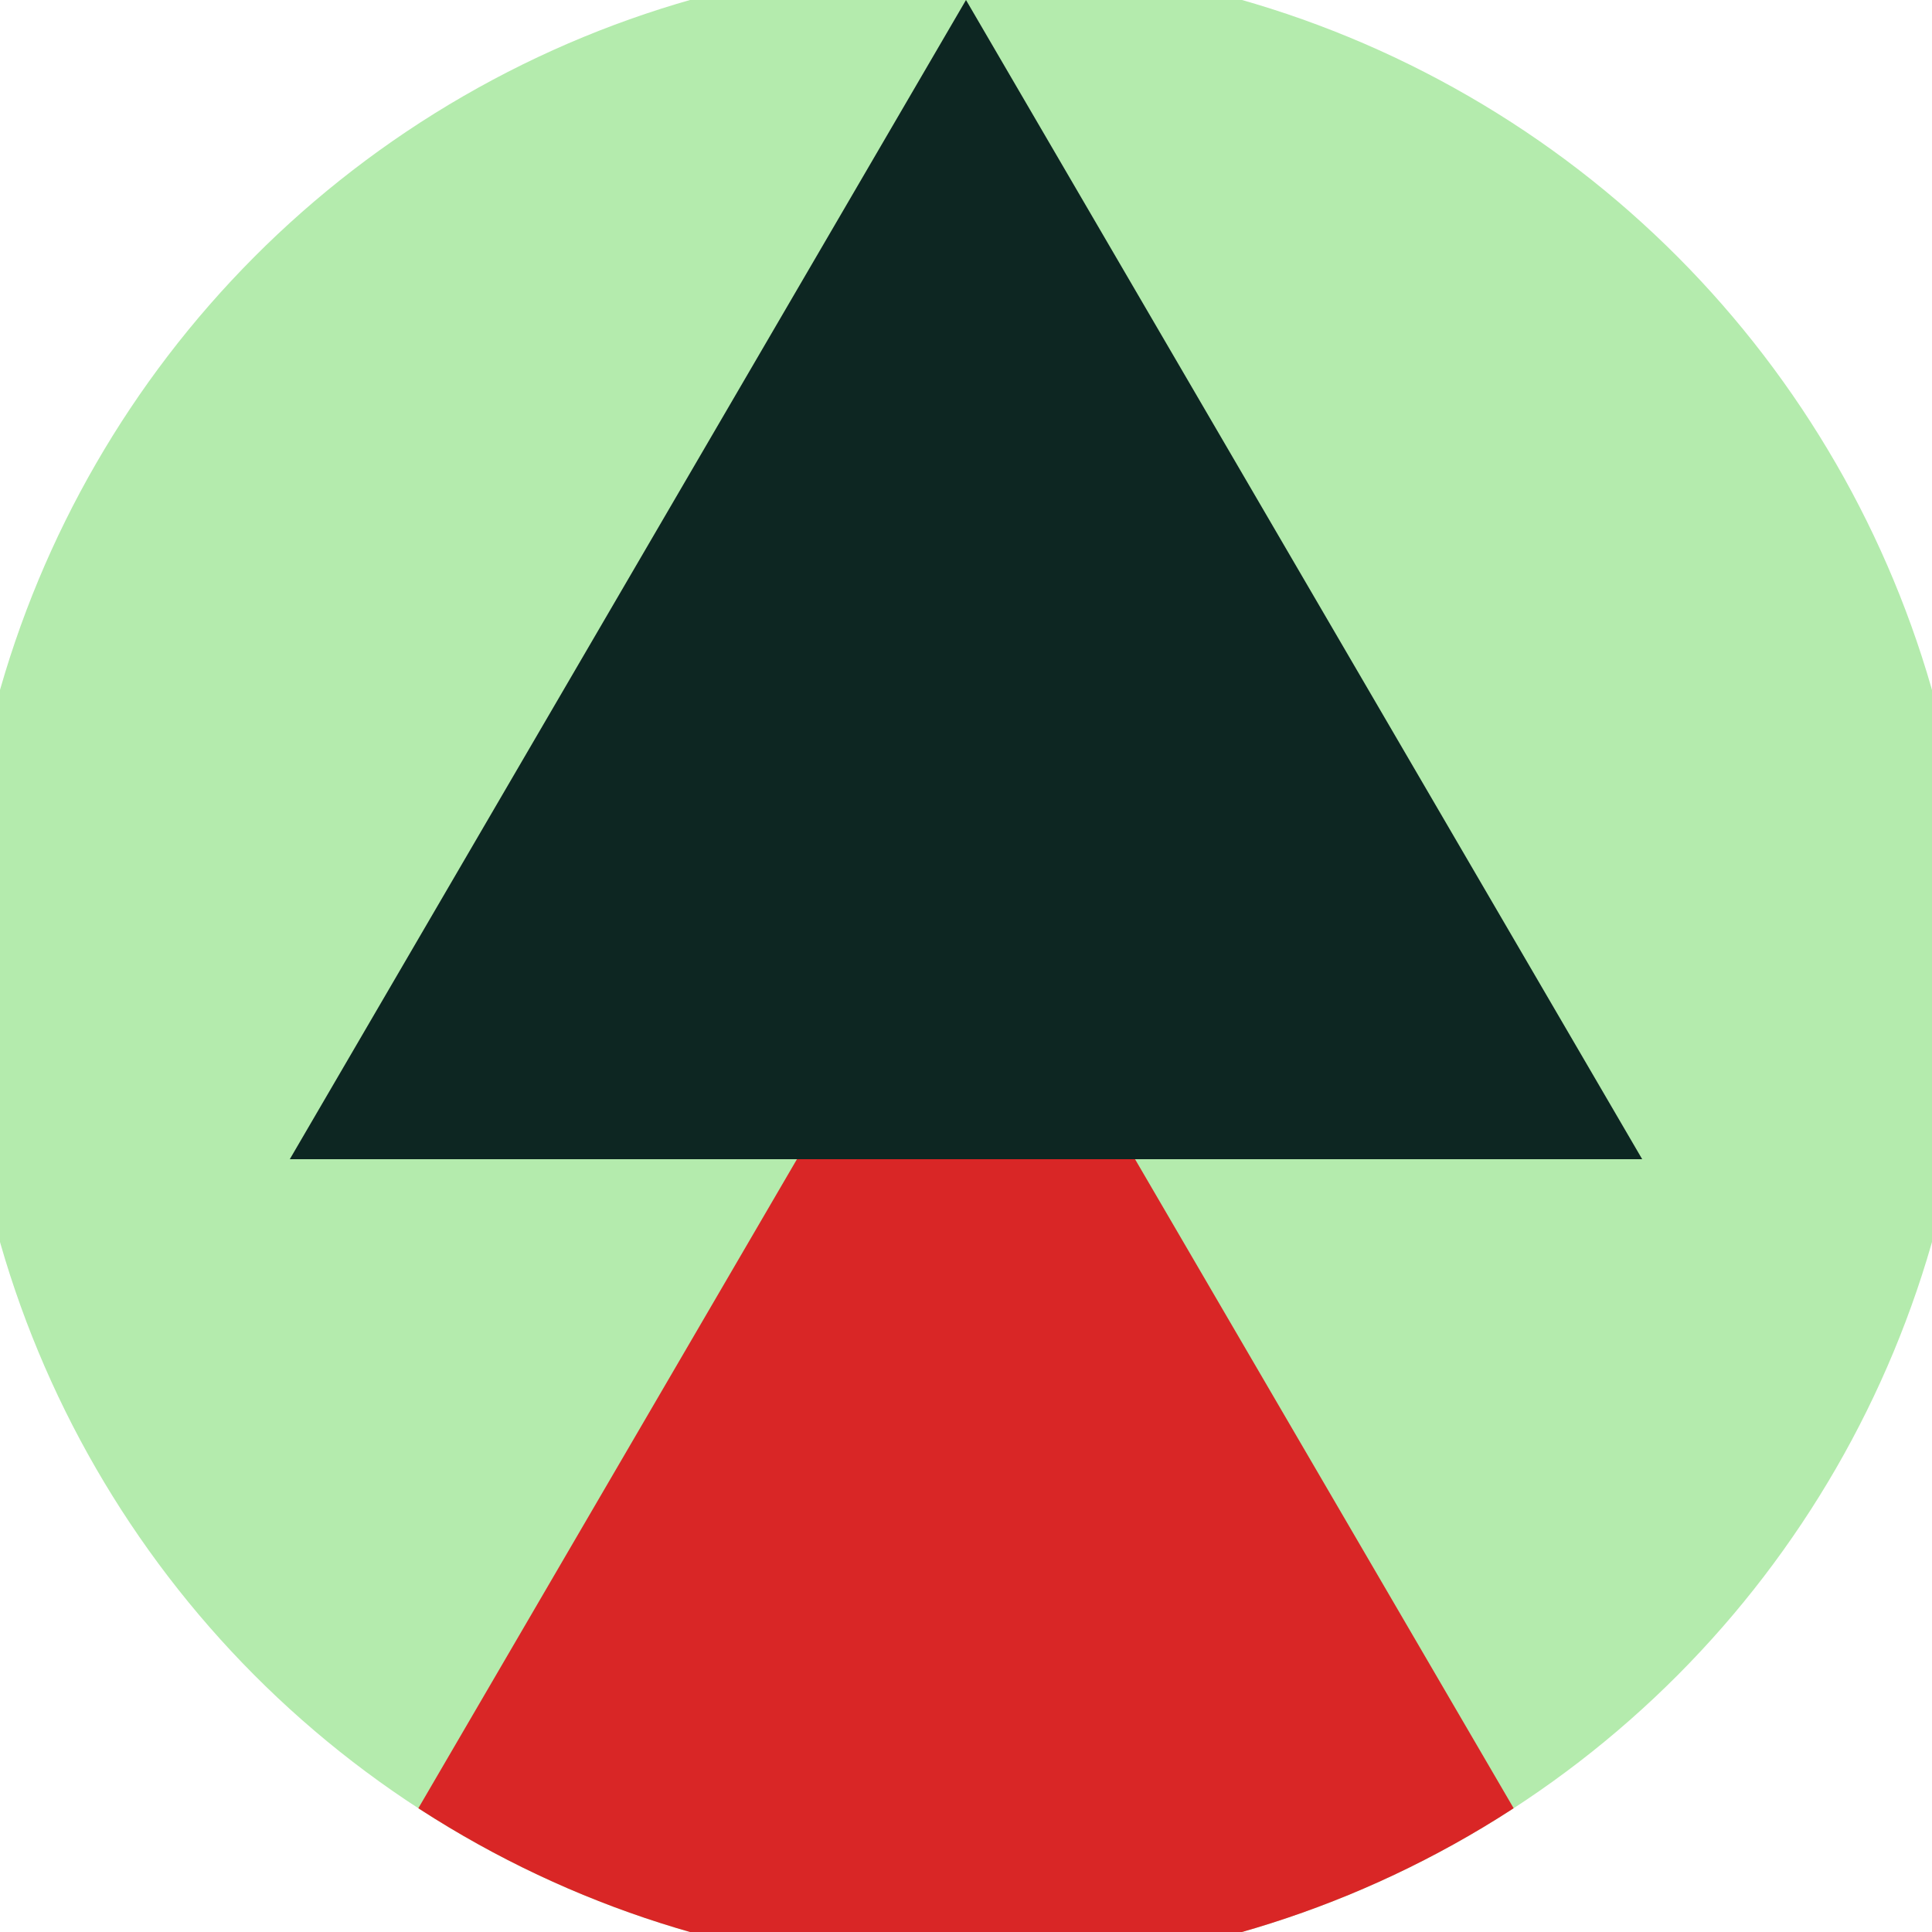
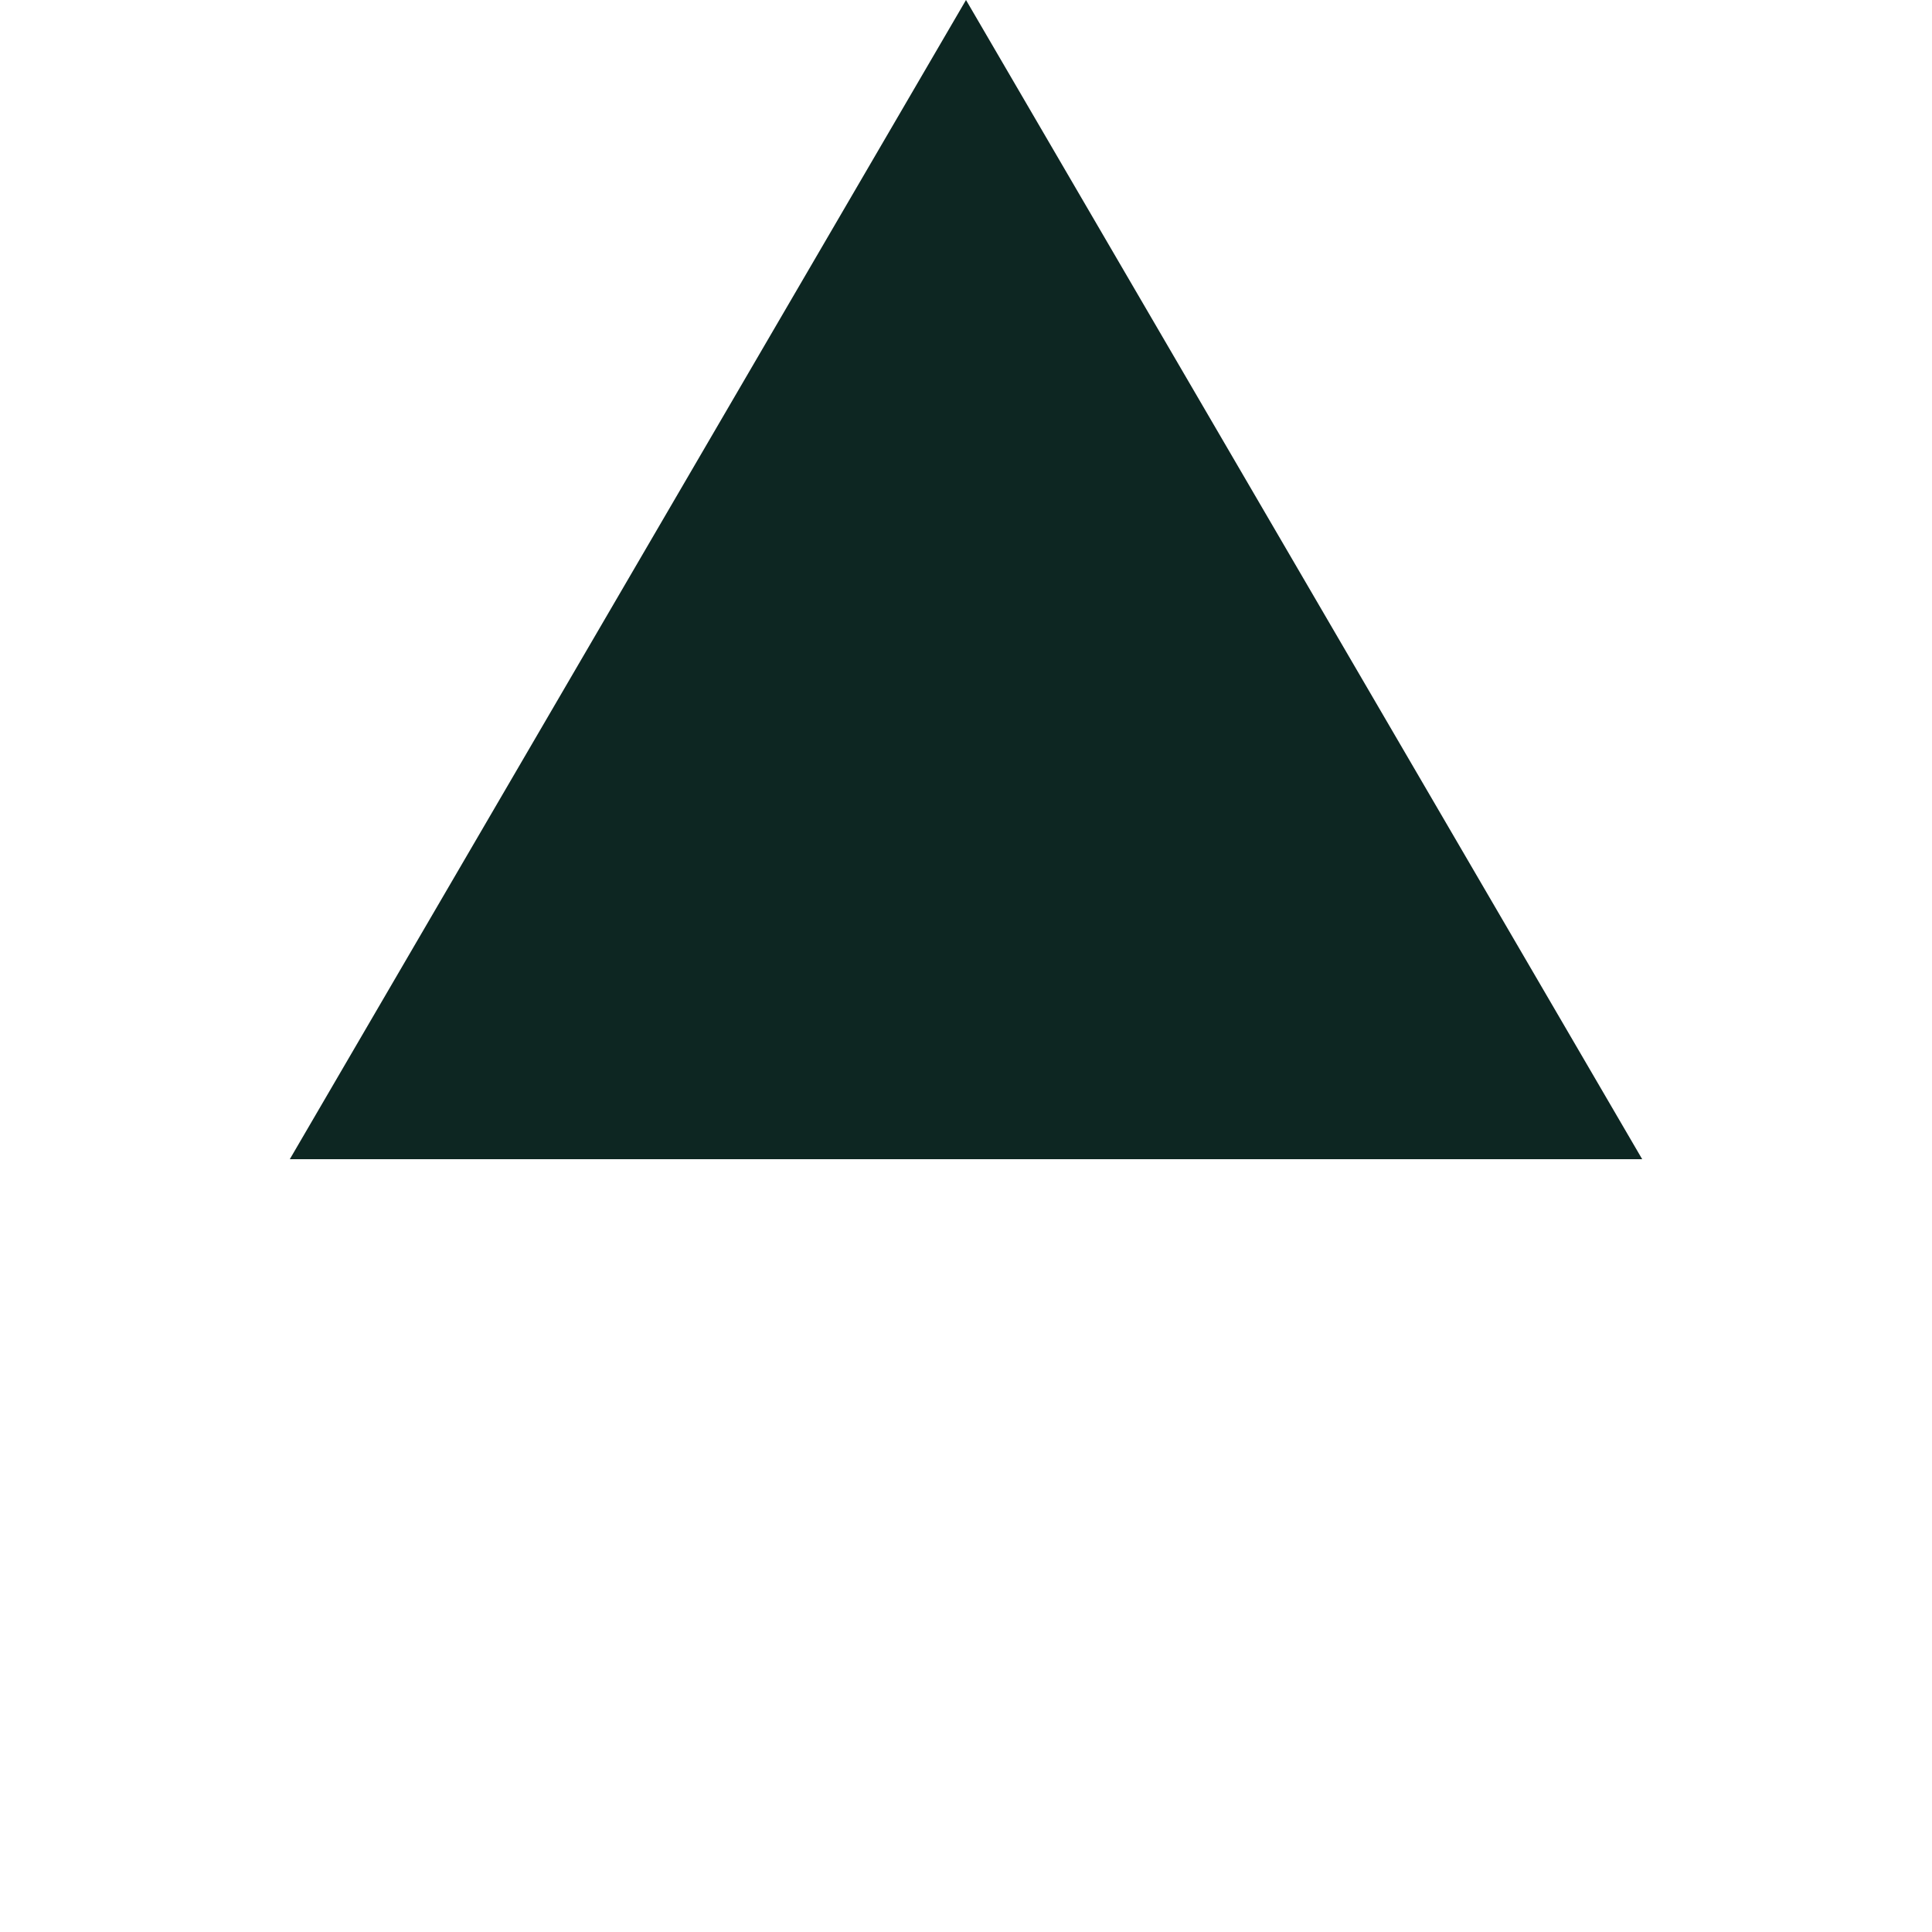
<svg xmlns="http://www.w3.org/2000/svg" width="128" height="128" viewBox="0 0 100 100" shape-rendering="geometricPrecision">
  <defs>
    <clipPath id="clip">
      <circle cx="50" cy="50" r="52" />
    </clipPath>
  </defs>
  <g transform="rotate(0 50 50)">
-     <rect x="0" y="0" width="100" height="100" fill="#b4ebad" clip-path="url(#clip)" />
-     <path d="M 50 45 L 15 105 H 85 Z" fill="#d92626" clip-path="url(#clip)" />
    <path d="M 50 0 L 15 60 H 85 Z" fill="#0d2622" clip-path="url(#clip)" />
  </g>
</svg>